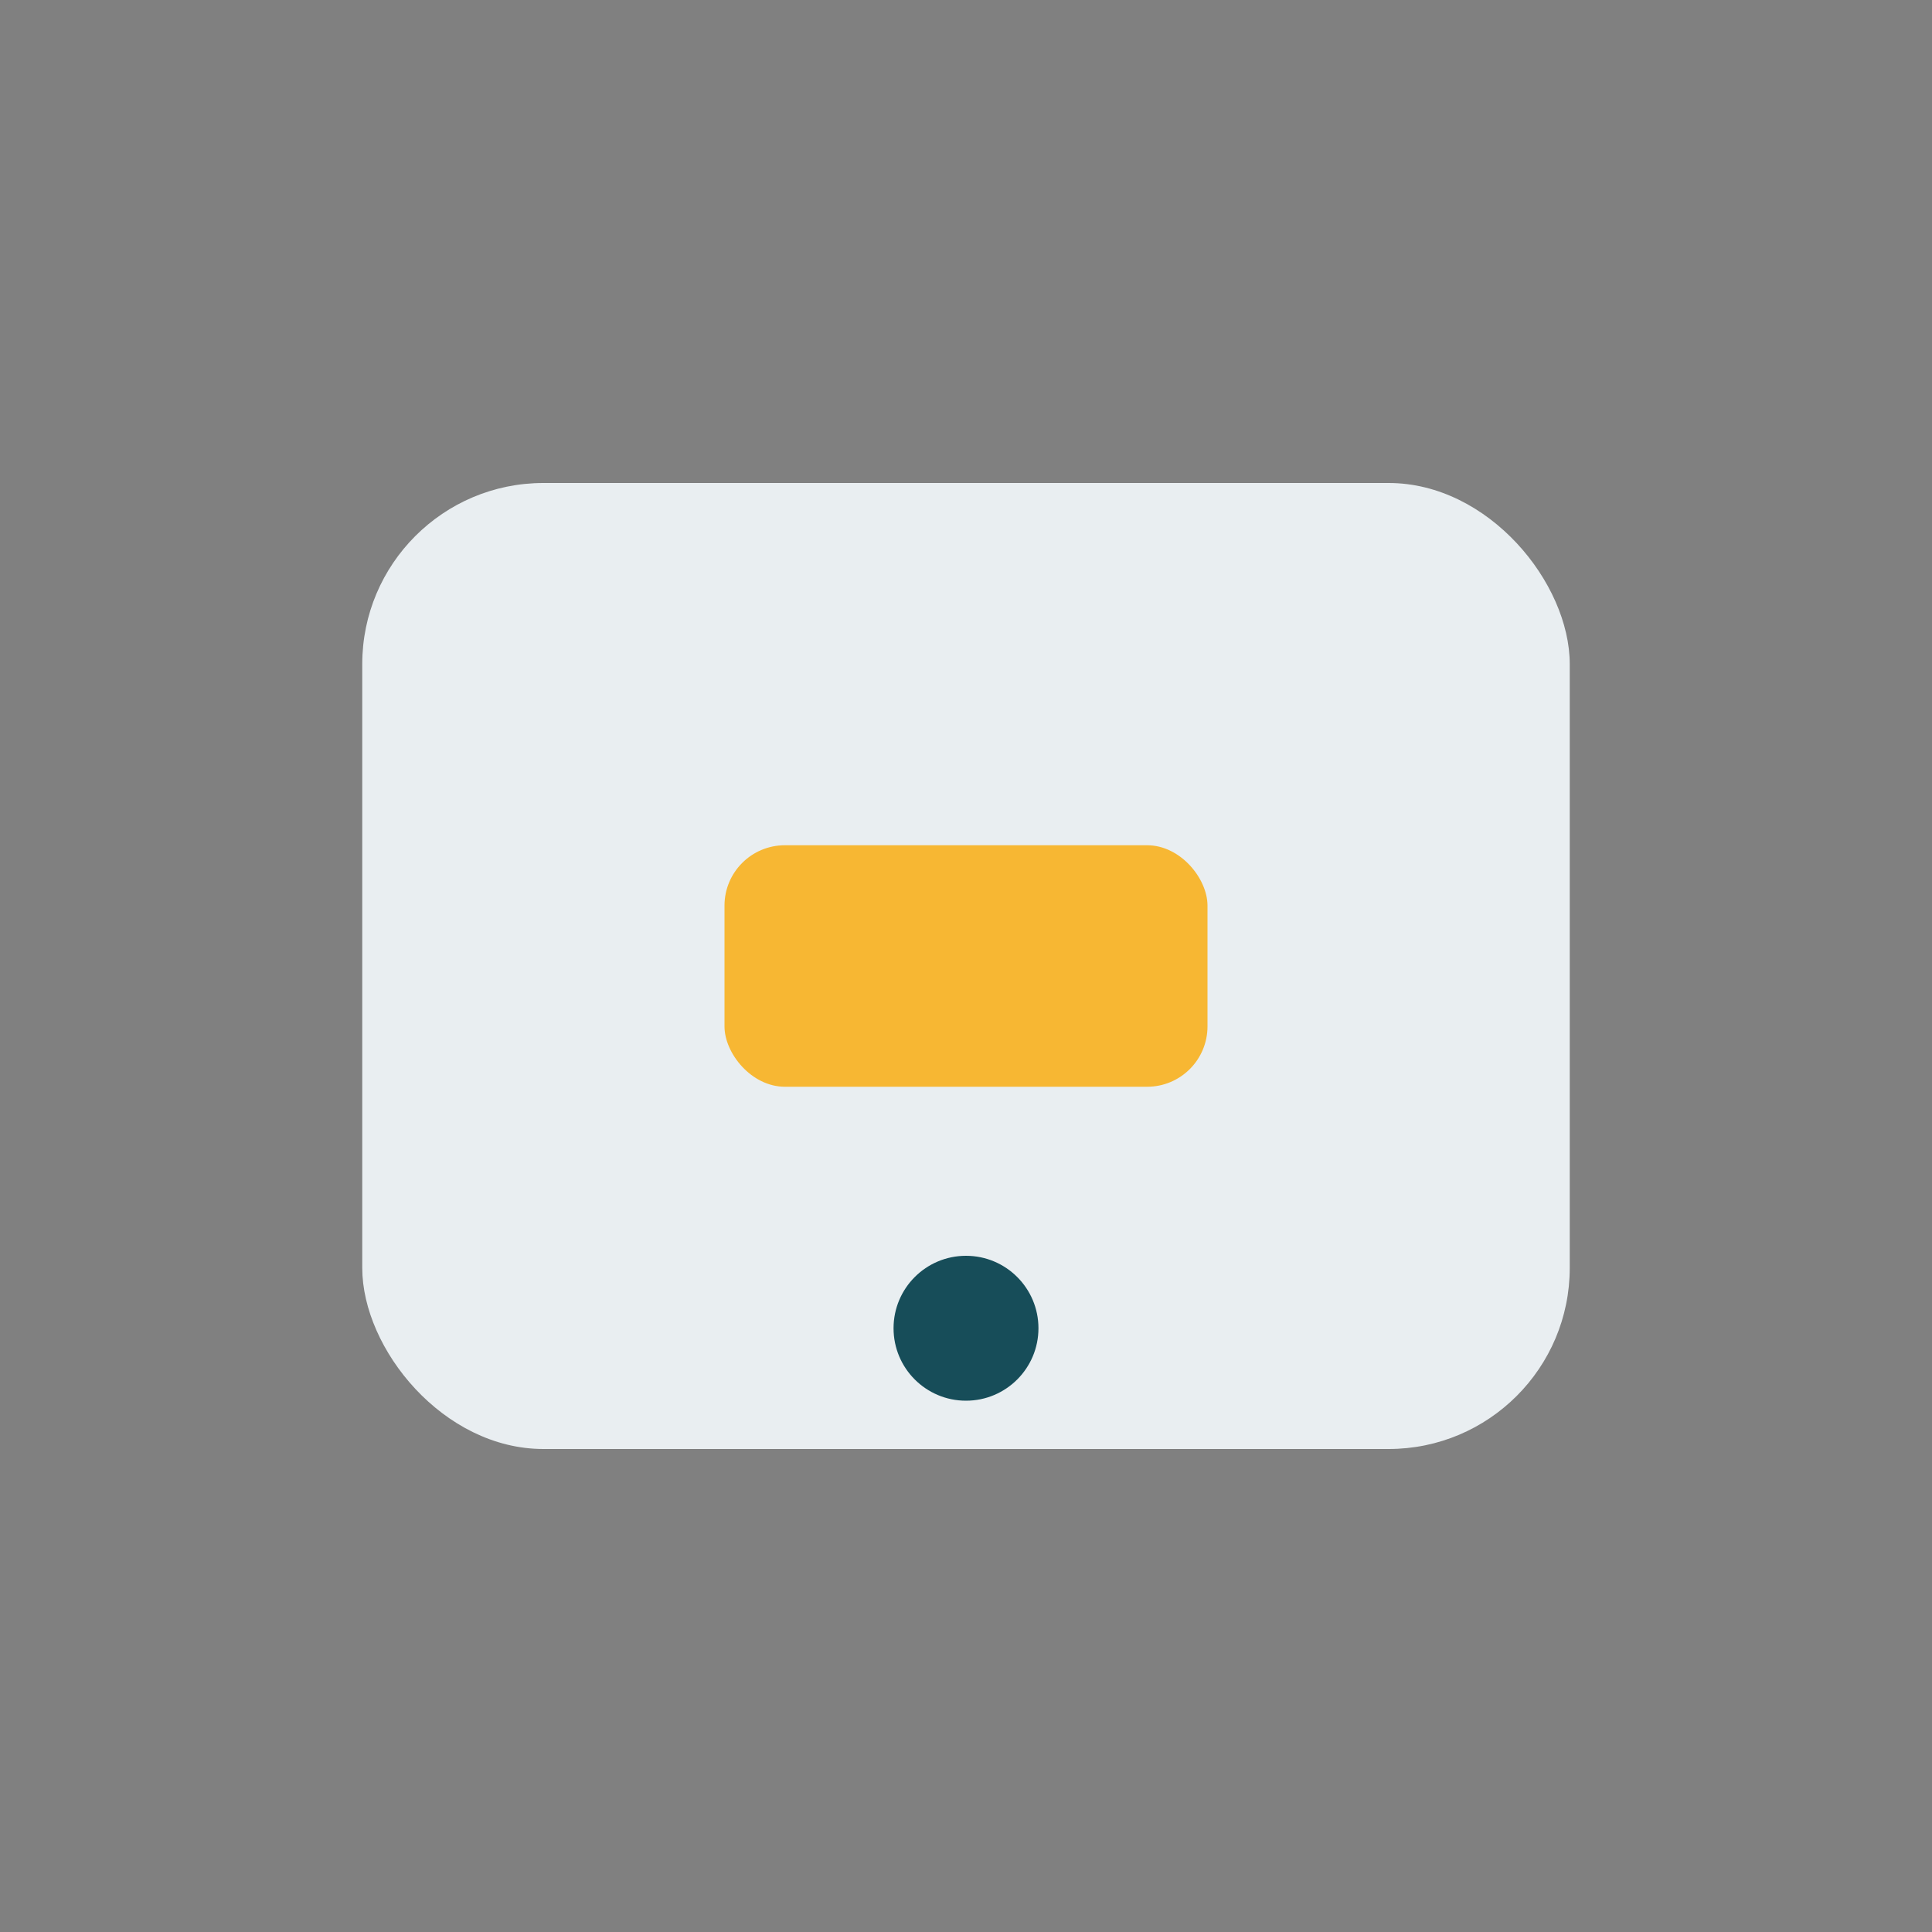
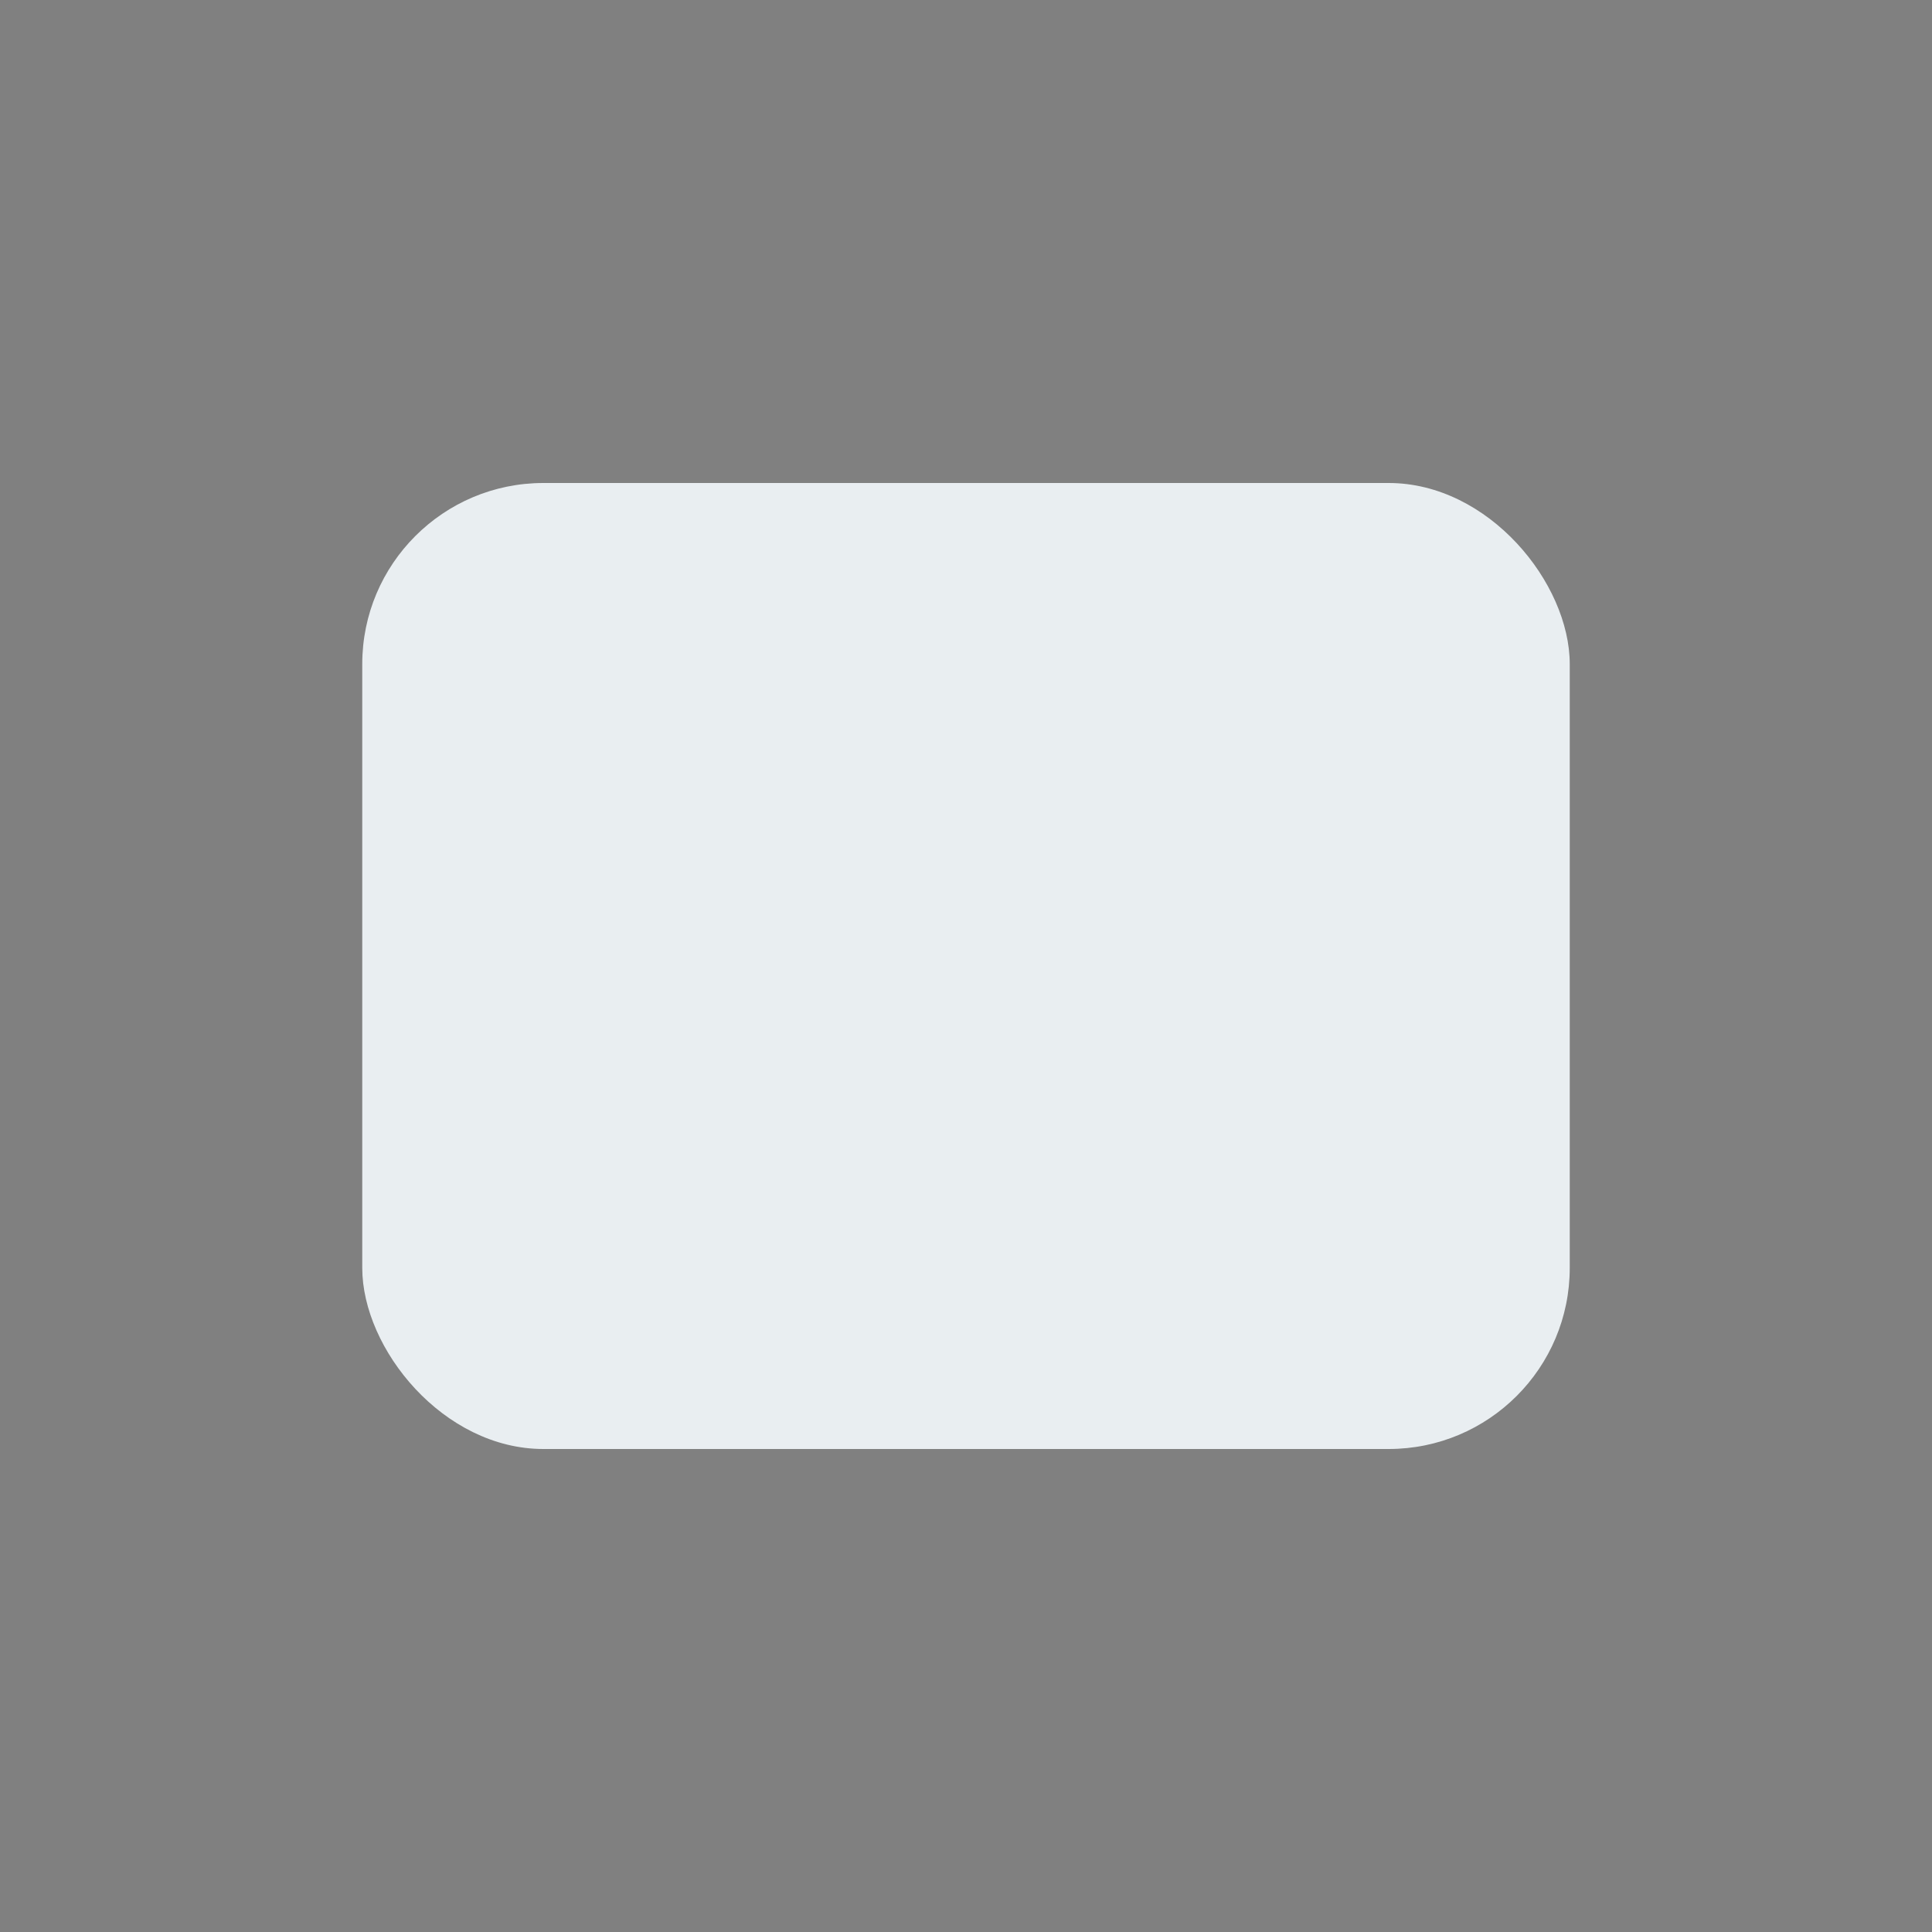
<svg xmlns="http://www.w3.org/2000/svg" width="32" height="32" viewBox="0 0 32 32">
  <rect x="0" y="0" width="32" height="32" fill="#808080" stroke="none" />
  <rect x="6" y="8" width="20" height="16" rx="3" fill="#E9EEF1" />
-   <rect x="12" y="14" width="8" height="4" rx="1" fill="#F7B733" />
-   <circle cx="16" cy="22" r="1.2" fill="#174D59" />
</svg>